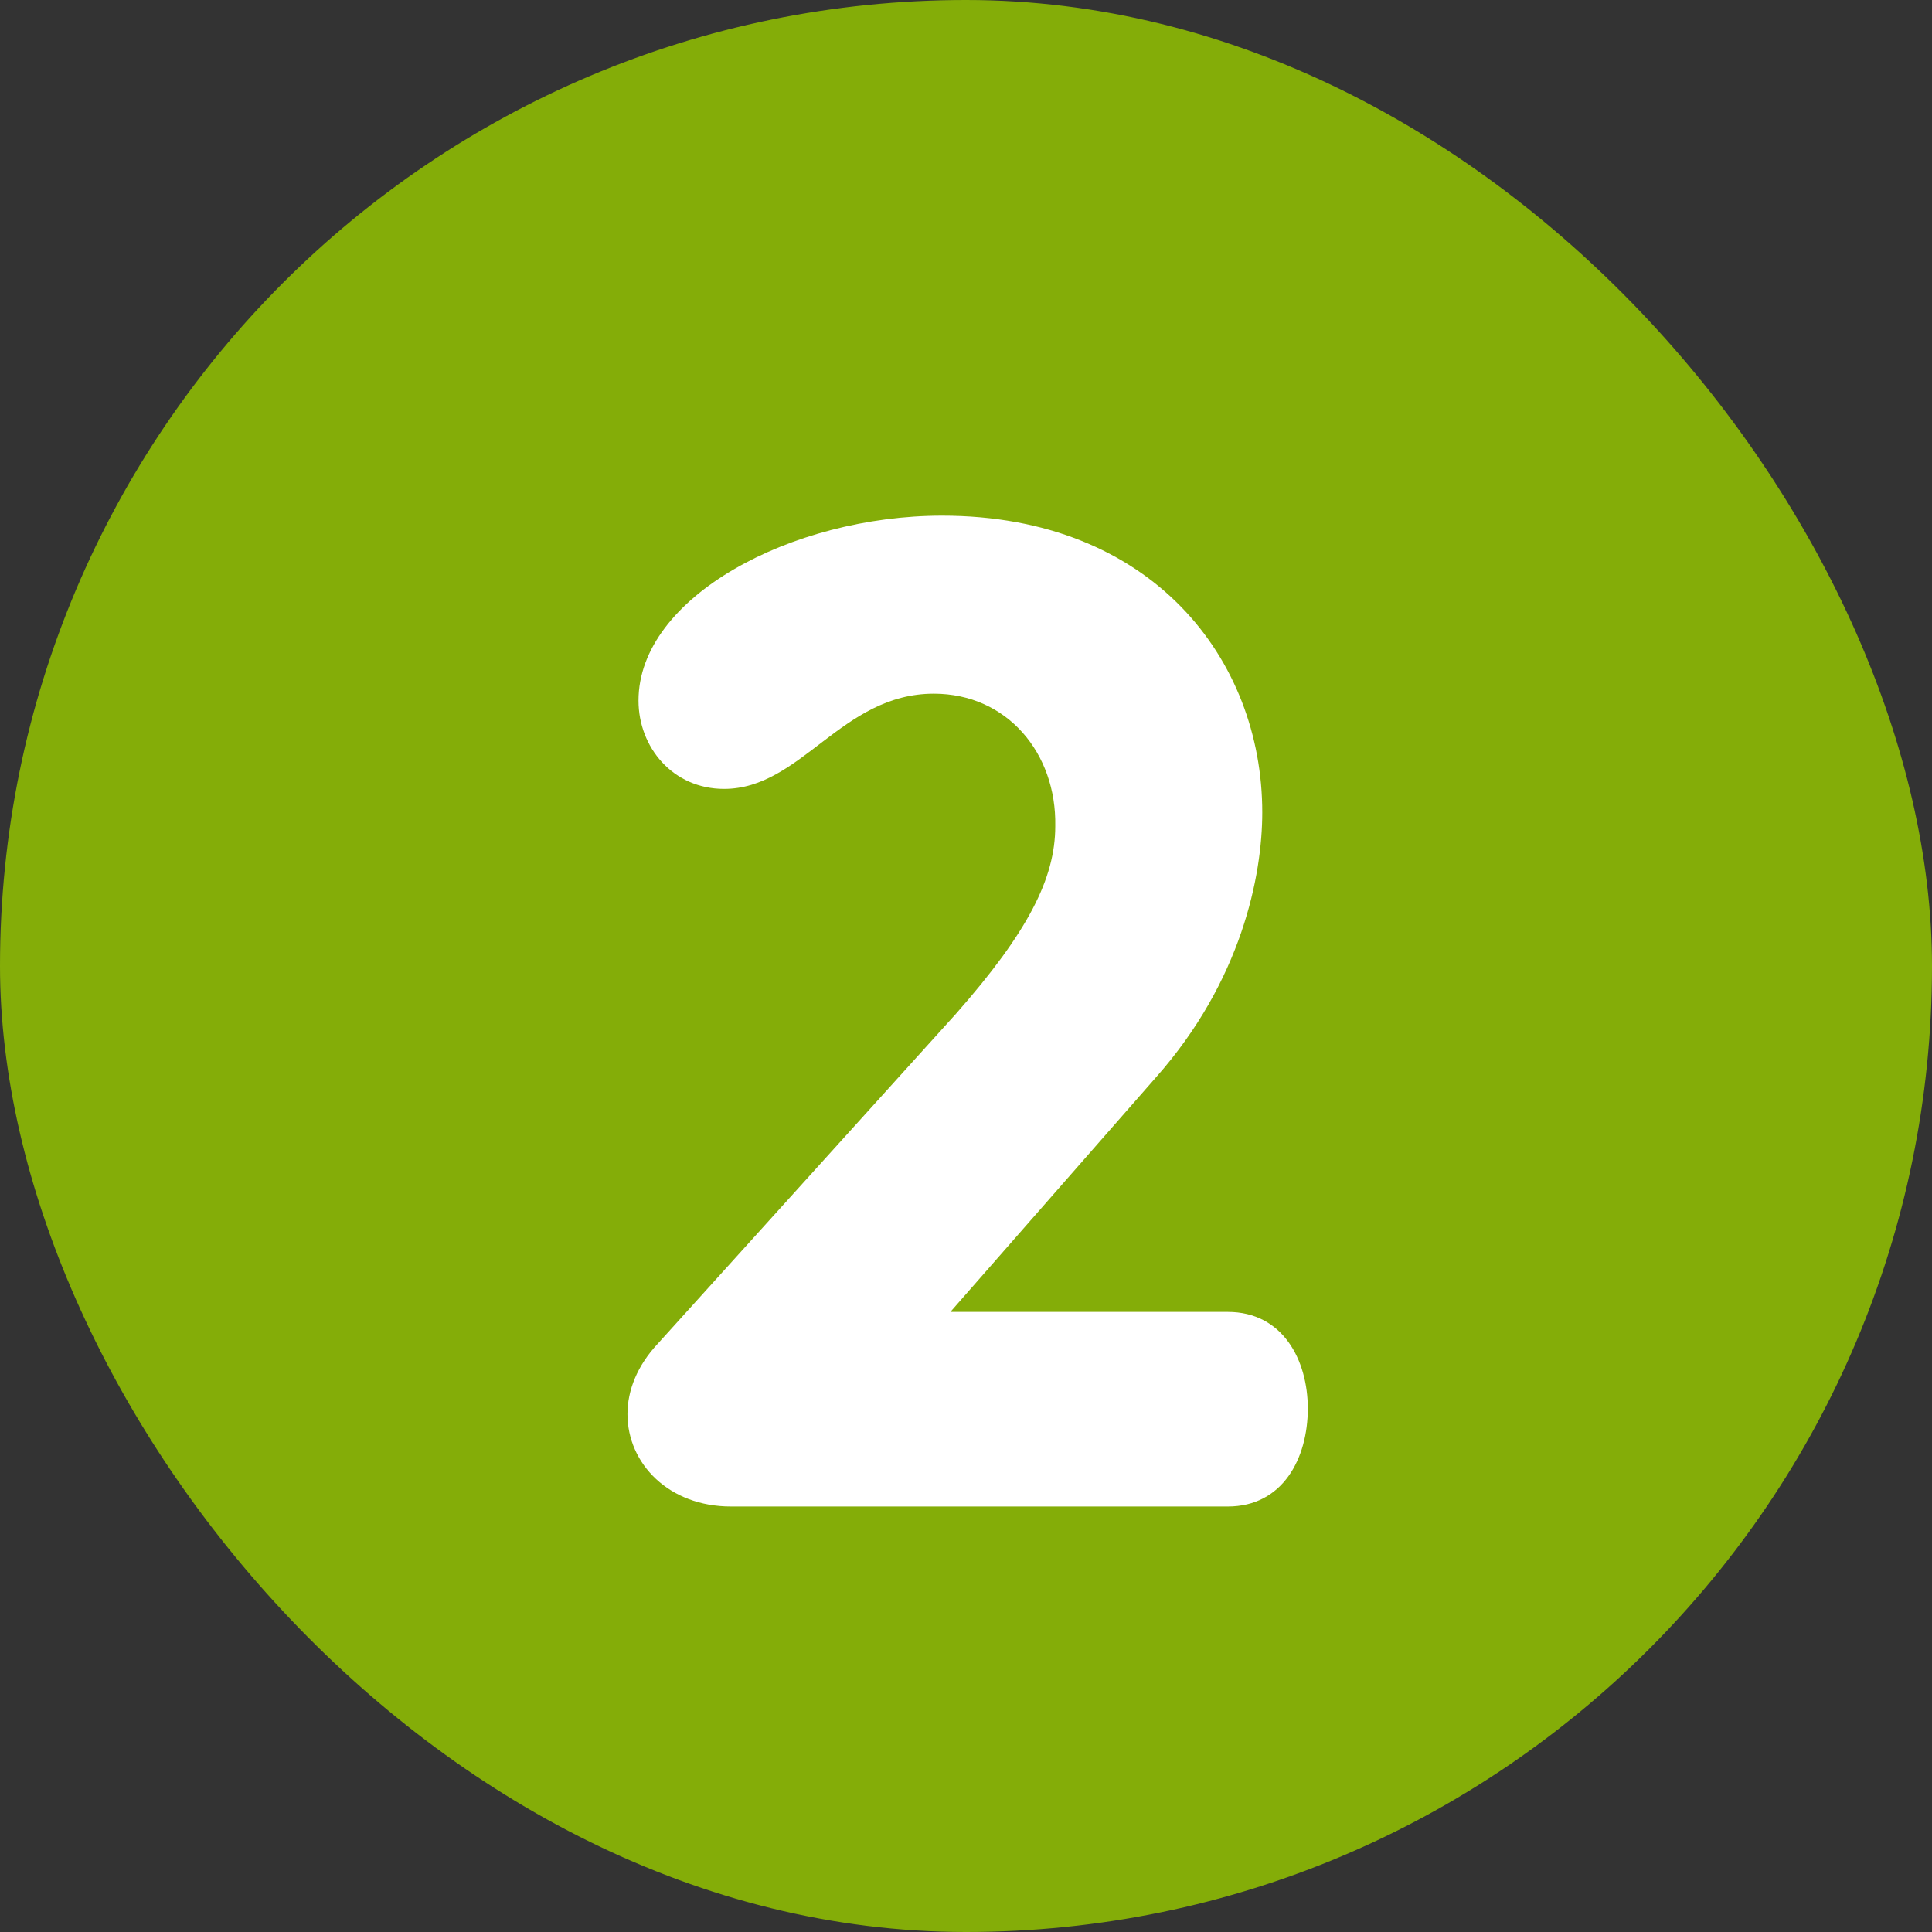
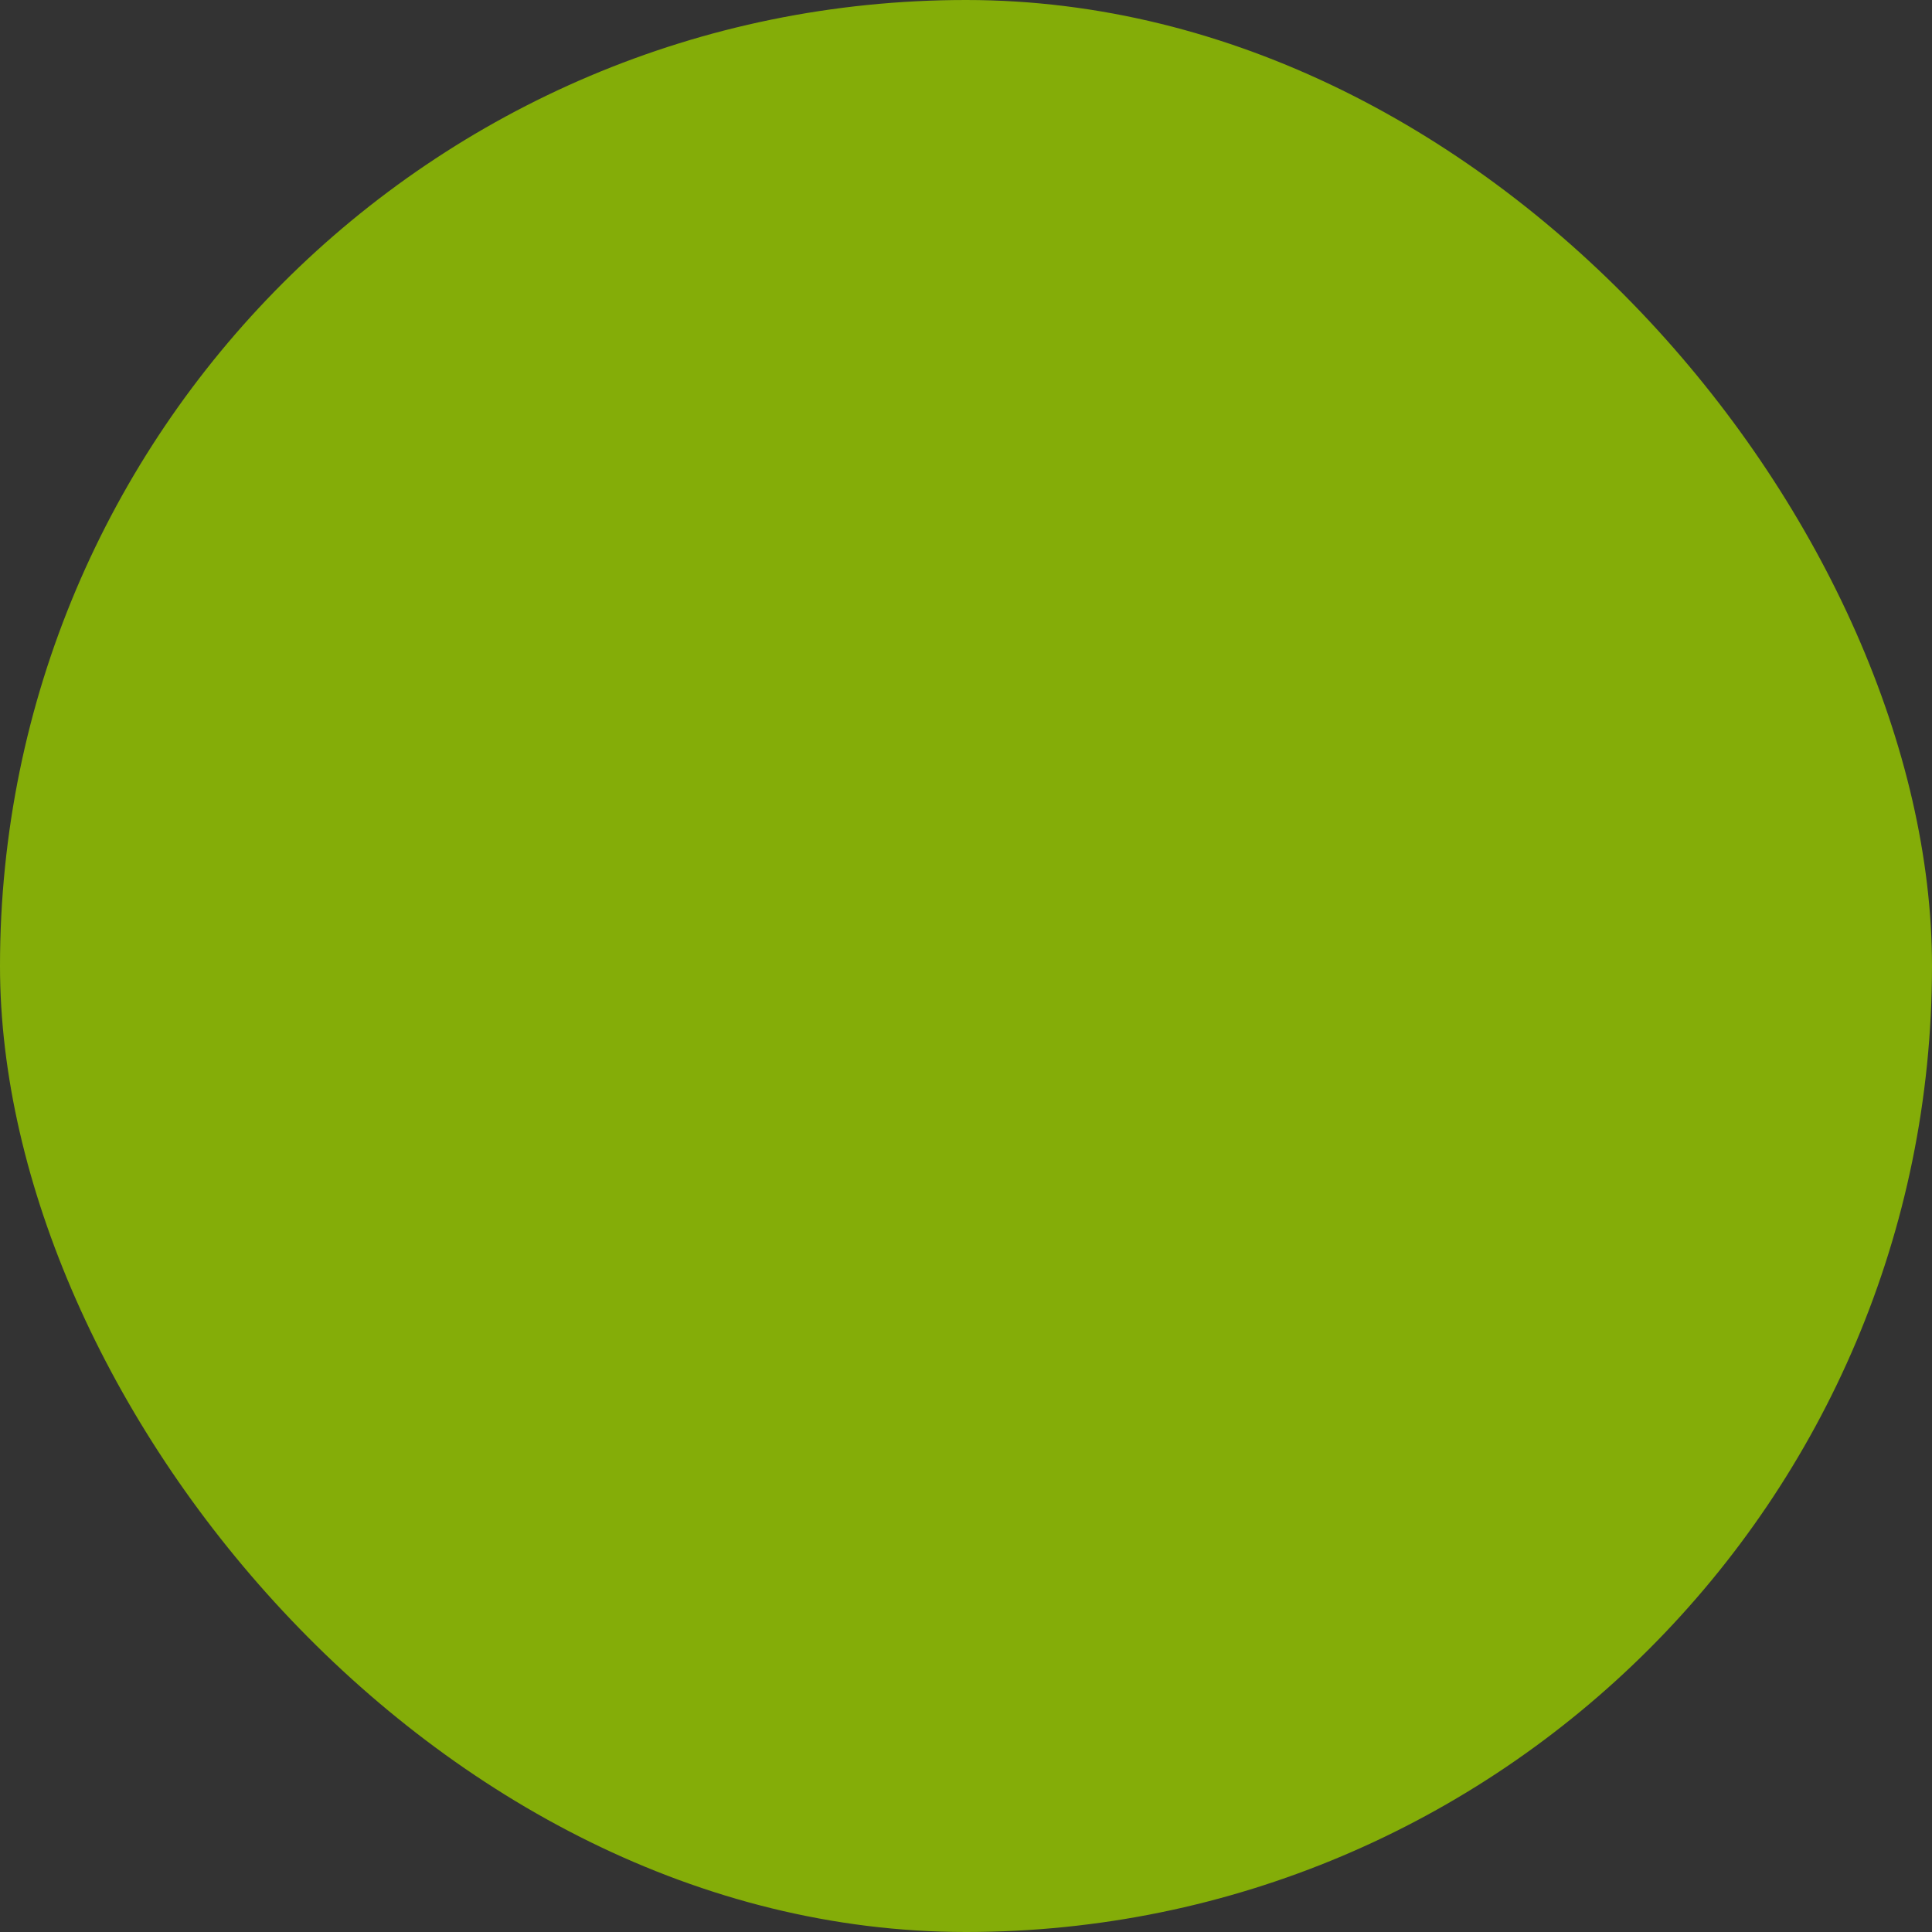
<svg xmlns="http://www.w3.org/2000/svg" width="84" height="84" viewBox="0 0 84 84" fill="none">
  <rect x="0" y="0" width="84" height="84" fill="#333333" stroke="none" />
  <rect width="84" height="84" rx="42" fill="#84AD08" />
-   <path d="M31.781 65.5C29.081 65.5 27.281 63.64 27.281 61.48C27.281 60.46 27.701 59.38 28.601 58.42L41.561 44.08C44.681 40.54 45.881 38.2 45.881 35.92C45.941 32.74 43.781 30.16 40.601 30.16C36.581 30.16 34.841 34.3 31.481 34.3C29.261 34.3 27.761 32.5 27.761 30.46C27.761 25.96 34.421 22.42 40.961 22.42C50.081 22.42 54.881 28.66 54.881 35.32C54.881 38.08 53.981 42.64 50.261 46.84L41.321 57.04H53.381C55.781 57.04 56.861 59.14 56.861 61.24C56.861 63.4 55.781 65.5 53.381 65.5H31.781Z" fill="white" />
</svg>